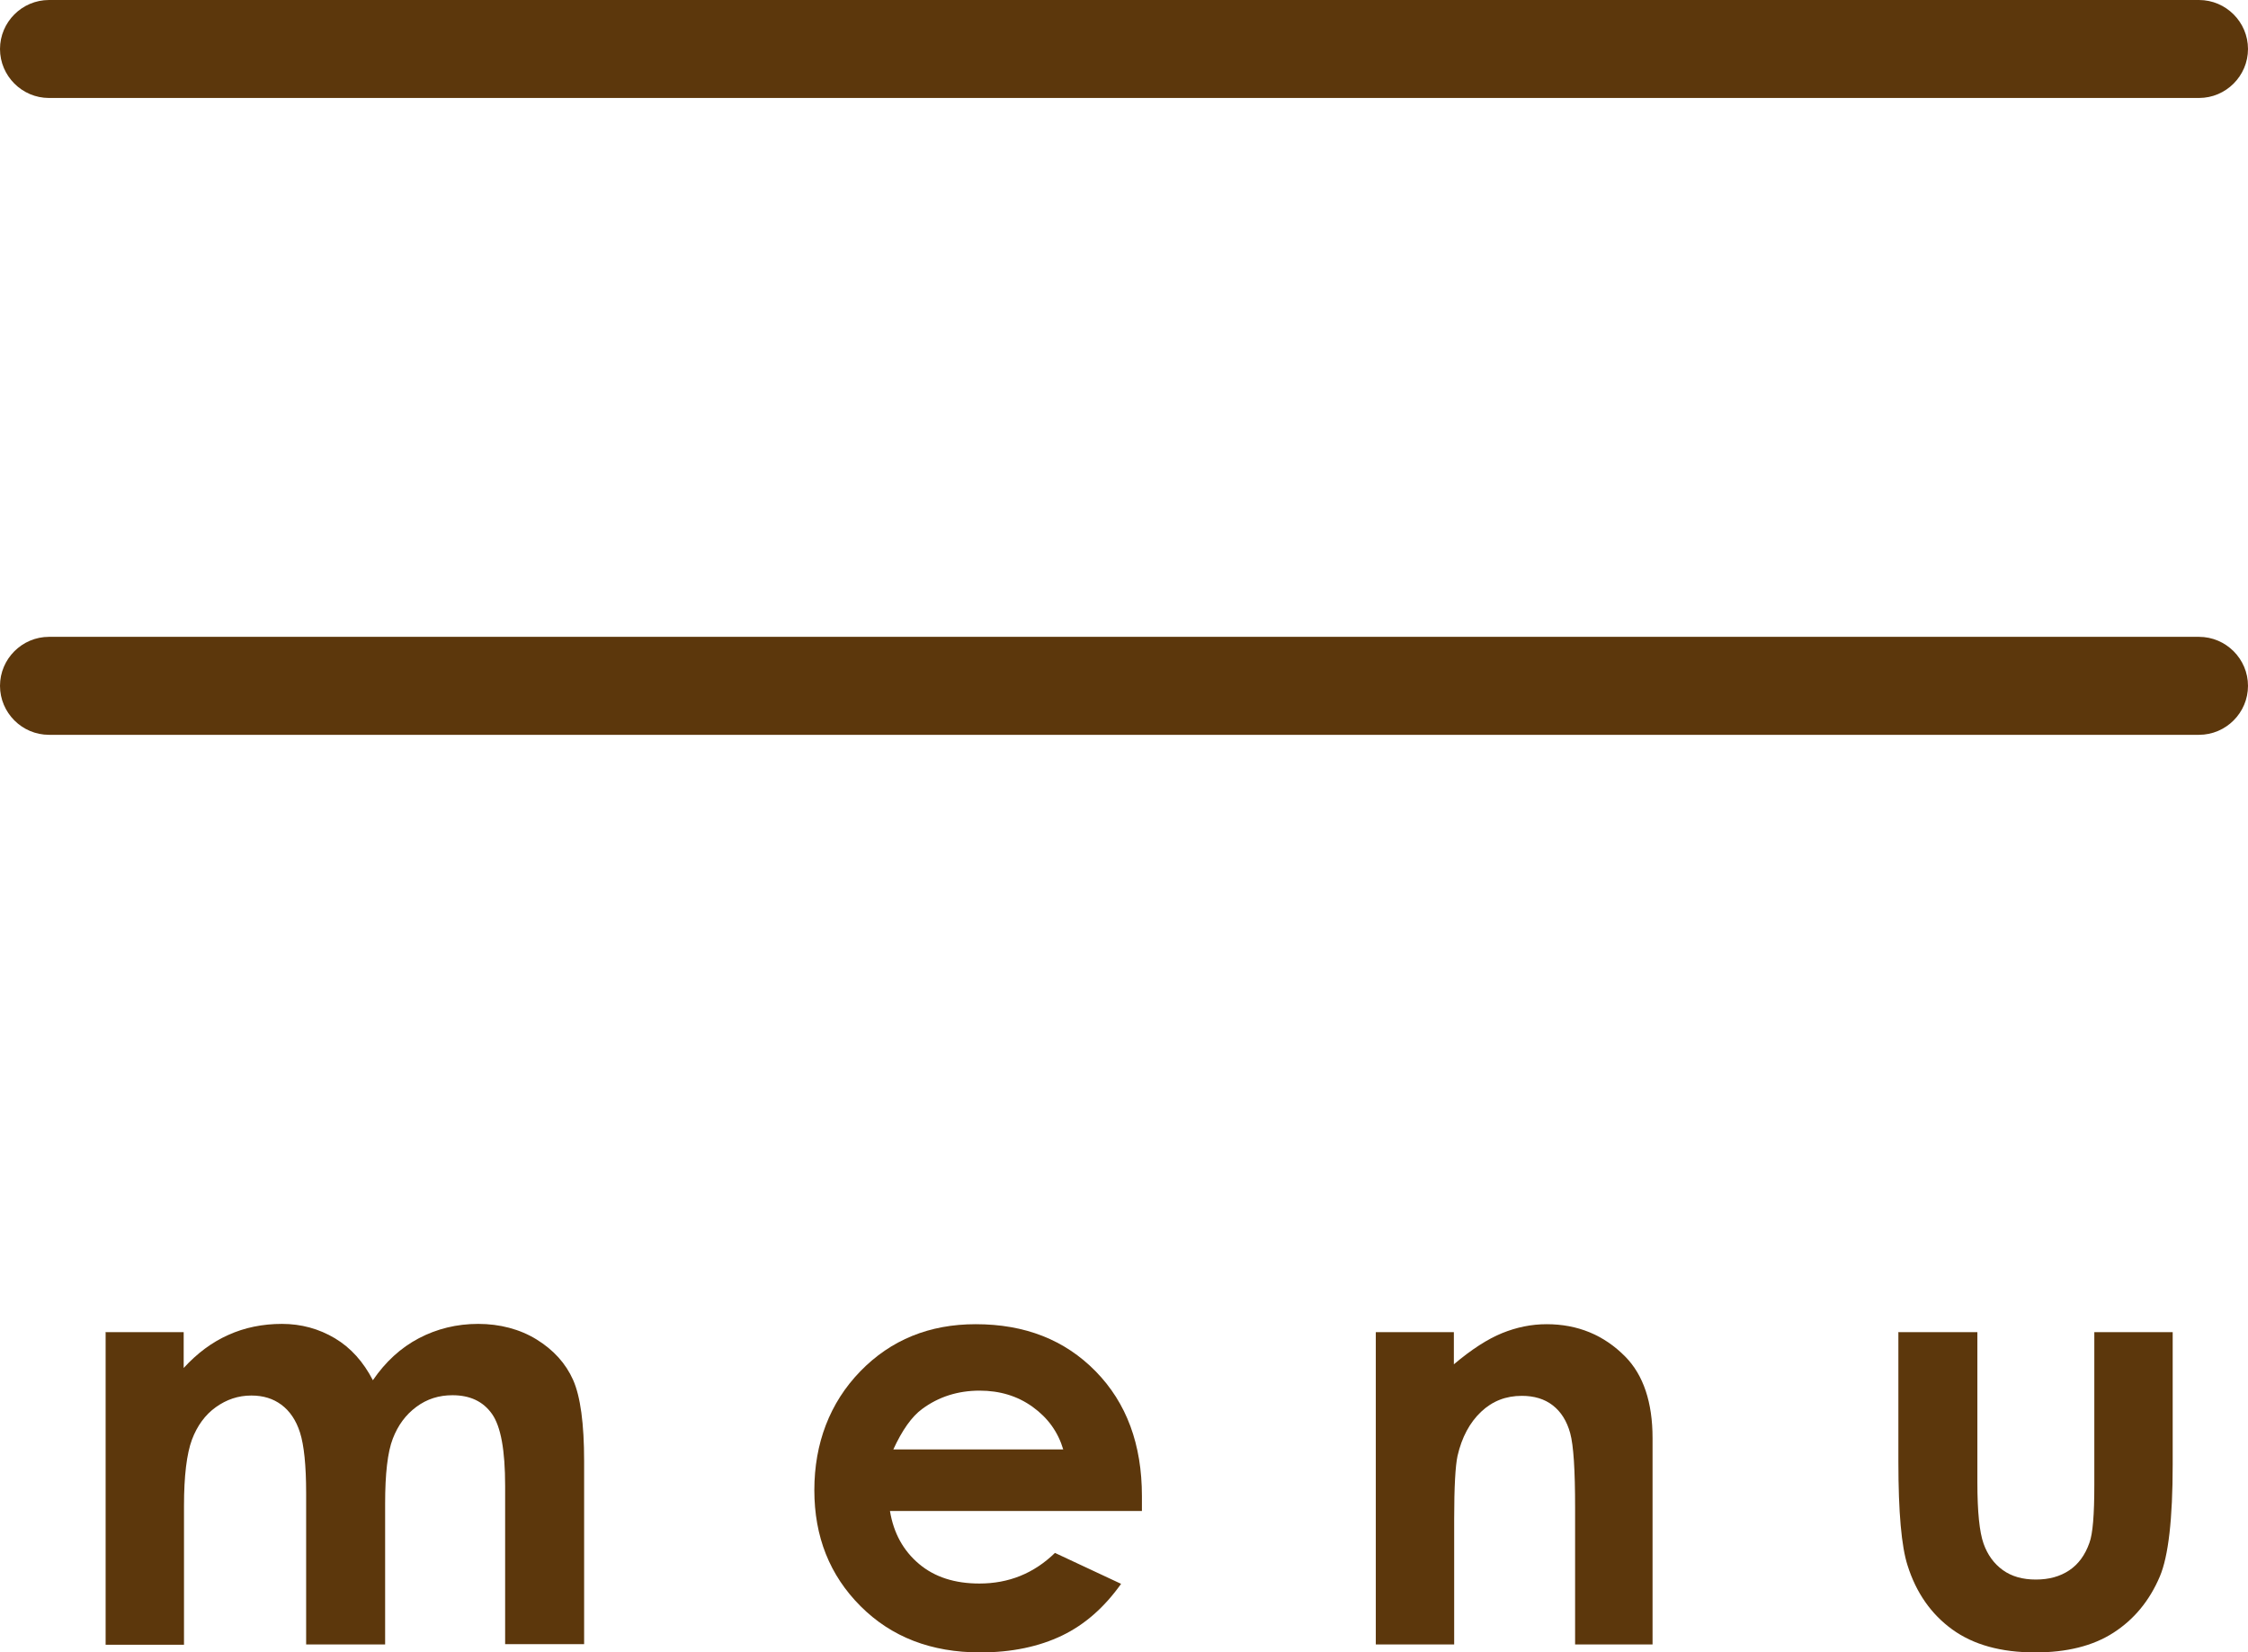
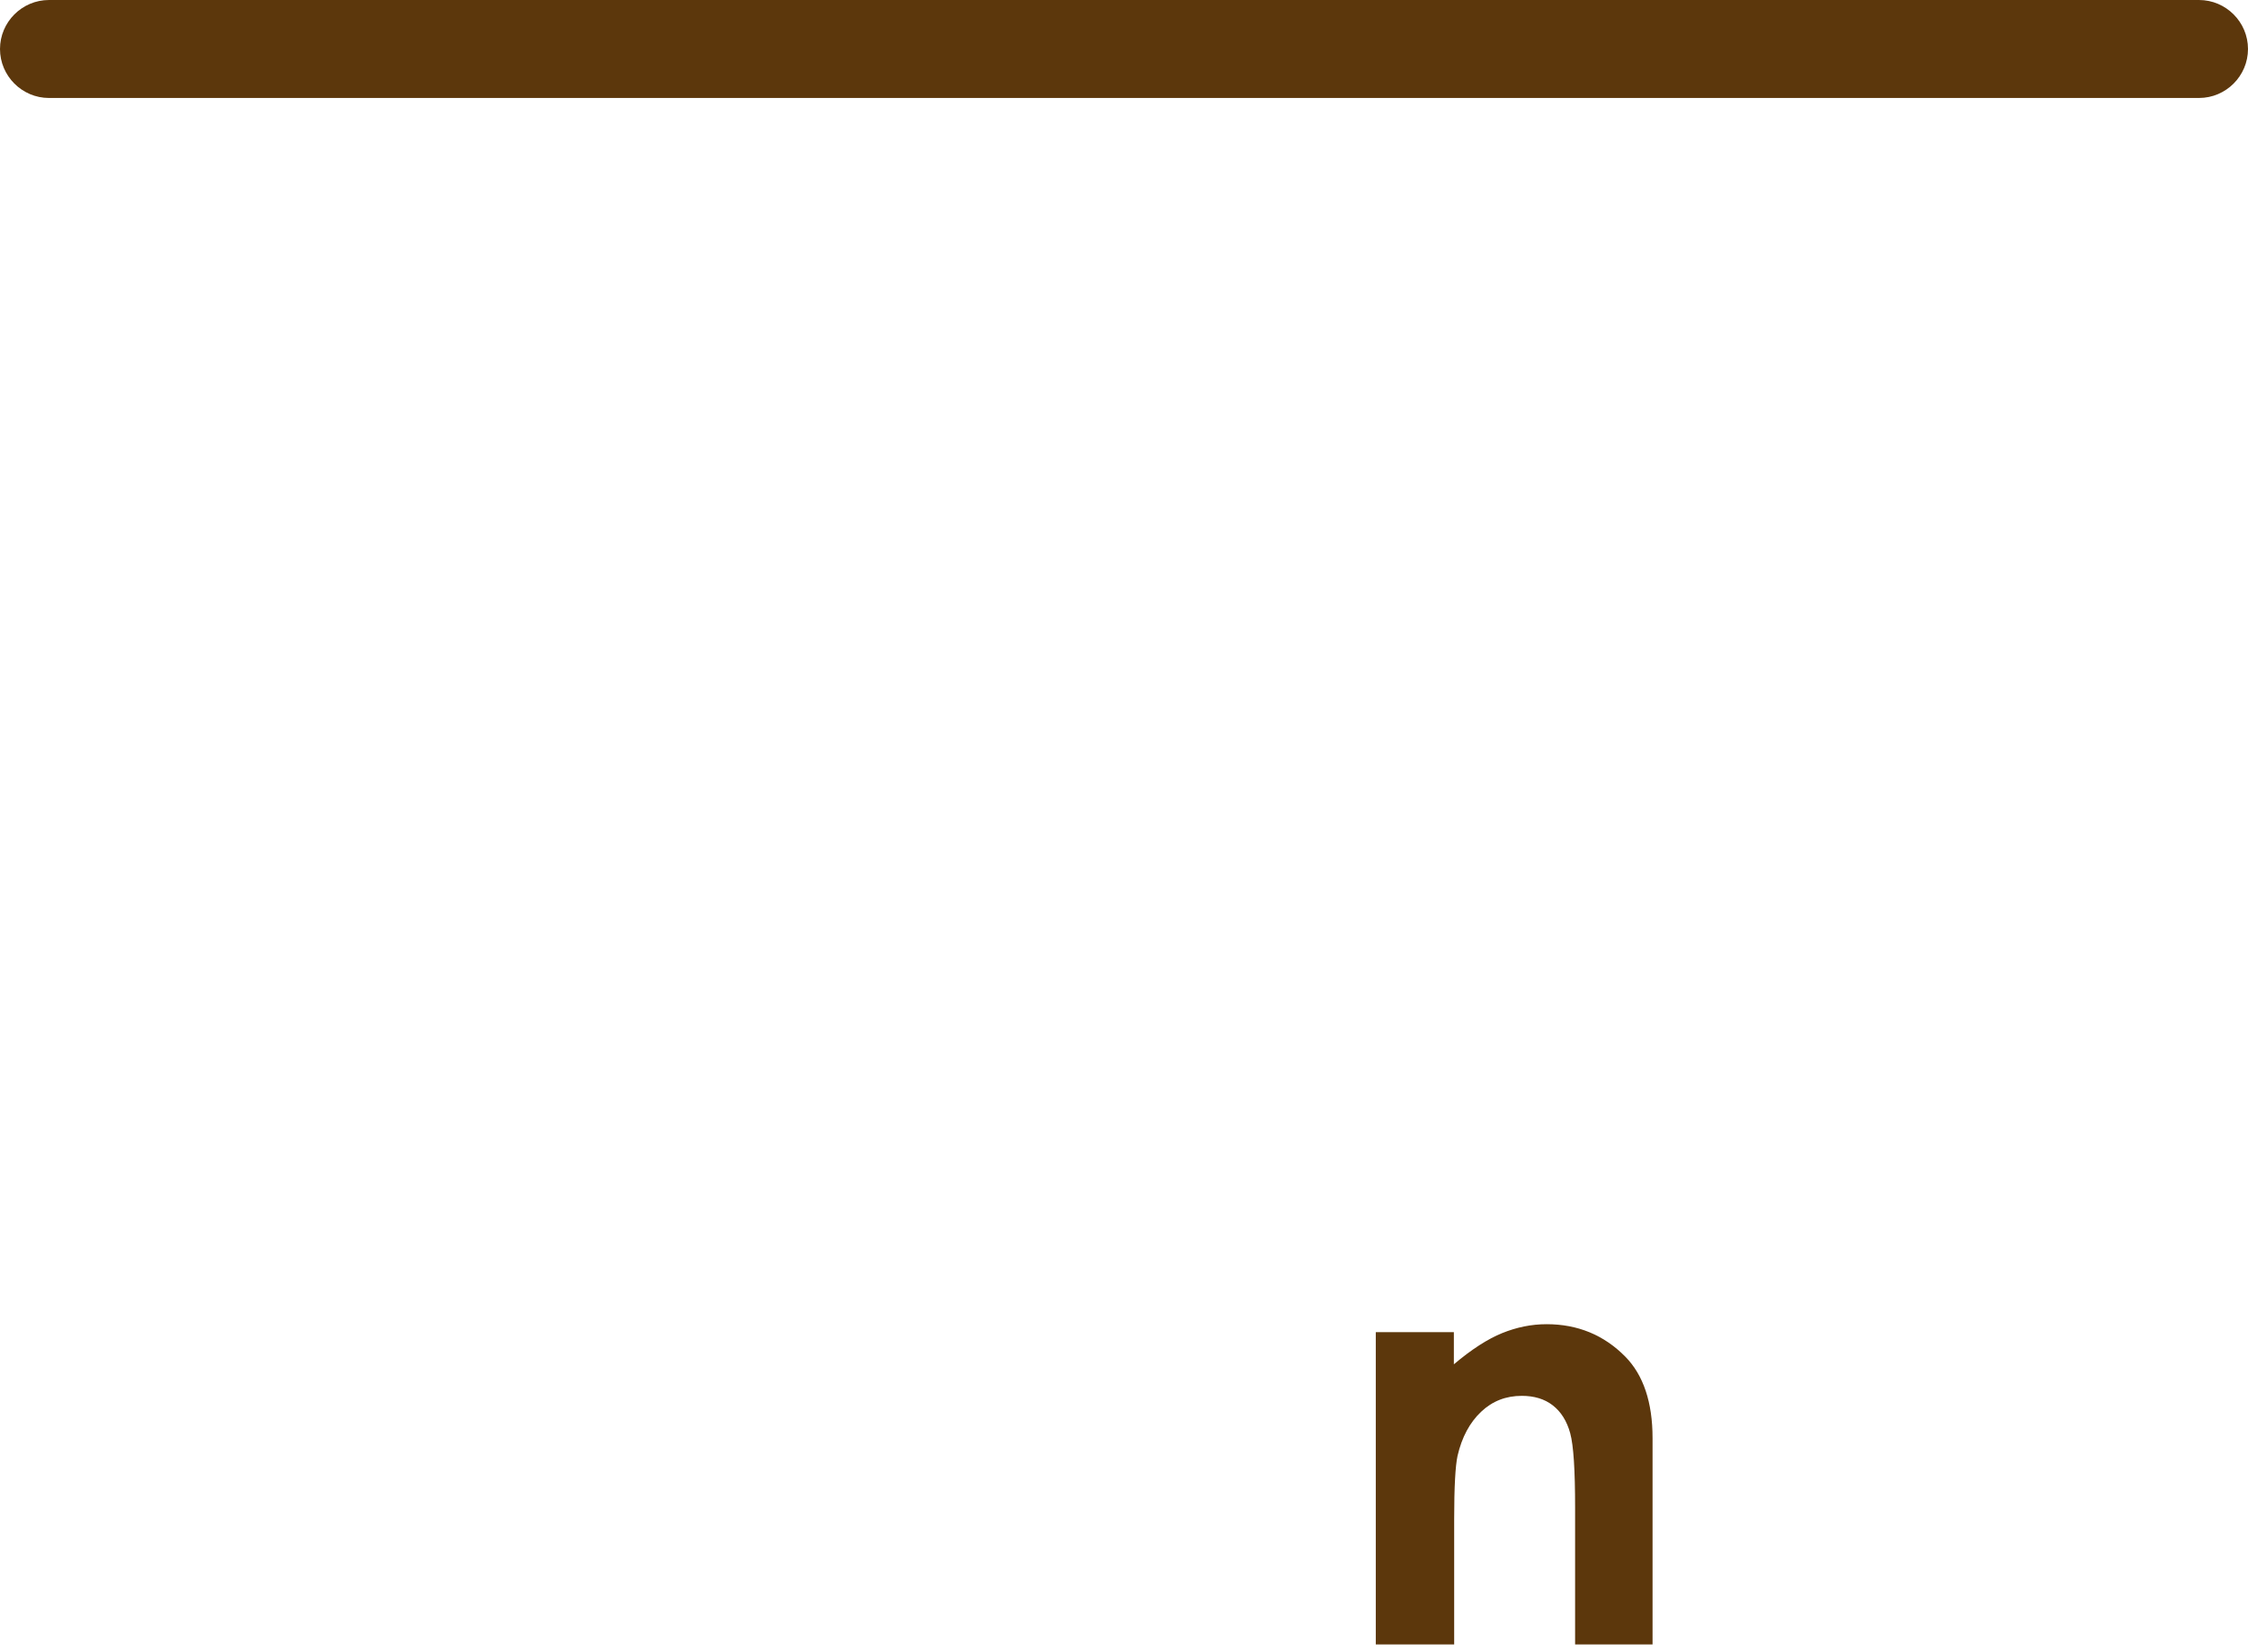
<svg xmlns="http://www.w3.org/2000/svg" id="_レイヤー_2" width="73.43" height="53.97" viewBox="0 0 73.43 53.97">
  <g id="header">
    <path d="M71.83,3.2H1.6c-.88,0-1.6-.72-1.6-1.6S.72,0,1.6,0h70.23c.88,0,1.6.72,1.6,1.6s-.72,1.6-1.6,1.6Z" style="fill:#5c370c;" />
-     <path d="M71.83,24H1.6c-.88,0-1.6-.72-1.6-1.6s.72-1.6,1.6-1.6h70.23c.88,0,1.6.72,1.6,1.6s-.72,1.6-1.6,1.6Z" style="fill:#5c370c;" />
-     <path d="M3.44,43.51h2.56v1.17c.44-.48.92-.84,1.46-1.08.53-.24,1.12-.36,1.75-.36s1.21.16,1.73.47.93.77,1.24,1.37c.41-.6.91-1.06,1.5-1.37s1.24-.47,1.94-.47,1.36.17,1.91.51.95.78,1.19,1.32c.24.54.36,1.43.36,2.65v5.98h-2.58v-5.17c0-1.16-.14-1.94-.43-2.35s-.72-.61-1.29-.61c-.44,0-.83.12-1.18.38s-.6.6-.77,1.04-.25,1.15-.25,2.12v4.6h-2.58v-4.94c0-.91-.07-1.57-.2-1.98s-.34-.71-.61-.91c-.27-.2-.59-.3-.98-.3-.43,0-.81.13-1.16.38s-.61.61-.78,1.06c-.17.46-.26,1.18-.26,2.16v4.54h-2.56v-10.2Z" style="fill:#5c370c;" />
-     <path d="M37.29,49.35h-8.22c.12.73.44,1.3.95,1.73s1.17.64,1.97.64c.96,0,1.78-.33,2.47-1l2.16,1.01c-.54.76-1.18,1.33-1.93,1.69s-1.64.55-2.67.55c-1.6,0-2.9-.5-3.91-1.51s-1.51-2.27-1.51-3.79.5-2.85,1.5-3.88,2.26-1.54,3.77-1.54c1.61,0,2.91.51,3.92,1.54s1.51,2.39,1.51,4.07v.49ZM34.73,47.34c-.17-.57-.5-1.03-1-1.39-.5-.36-1.08-.53-1.73-.53-.71,0-1.34.2-1.88.6-.34.25-.65.69-.94,1.32h5.55Z" style="fill:#5c370c;" />
    <path d="M44.93,43.51h2.56v1.05c.58-.49,1.11-.83,1.58-1.02s.95-.29,1.45-.29c1.01,0,1.87.35,2.57,1.06.59.6.89,1.49.89,2.66v6.74h-2.53v-4.47c0-1.22-.05-2.03-.16-2.43-.11-.4-.3-.7-.57-.91-.27-.21-.61-.31-1.01-.31-.52,0-.96.17-1.33.52-.37.35-.63.83-.77,1.44-.07.32-.11,1.01-.11,2.07v4.09h-2.56v-10.2Z" style="fill:#5c370c;" />
-     <path d="M62,43.51h2.59v4.91c0,.96.07,1.62.2,1.99s.34.66.63.87.65.31,1.08.31.79-.1,1.09-.3.52-.5.66-.9c.11-.29.16-.92.16-1.88v-5h2.56v4.32c0,1.78-.14,3-.42,3.66-.34.8-.85,1.41-1.52,1.84s-1.52.64-2.55.64c-1.12,0-2.02-.25-2.71-.75s-1.18-1.2-1.46-2.09c-.2-.62-.3-1.74-.3-3.38v-4.25Z" style="fill:#5c370c;" />
  </g>
</svg>